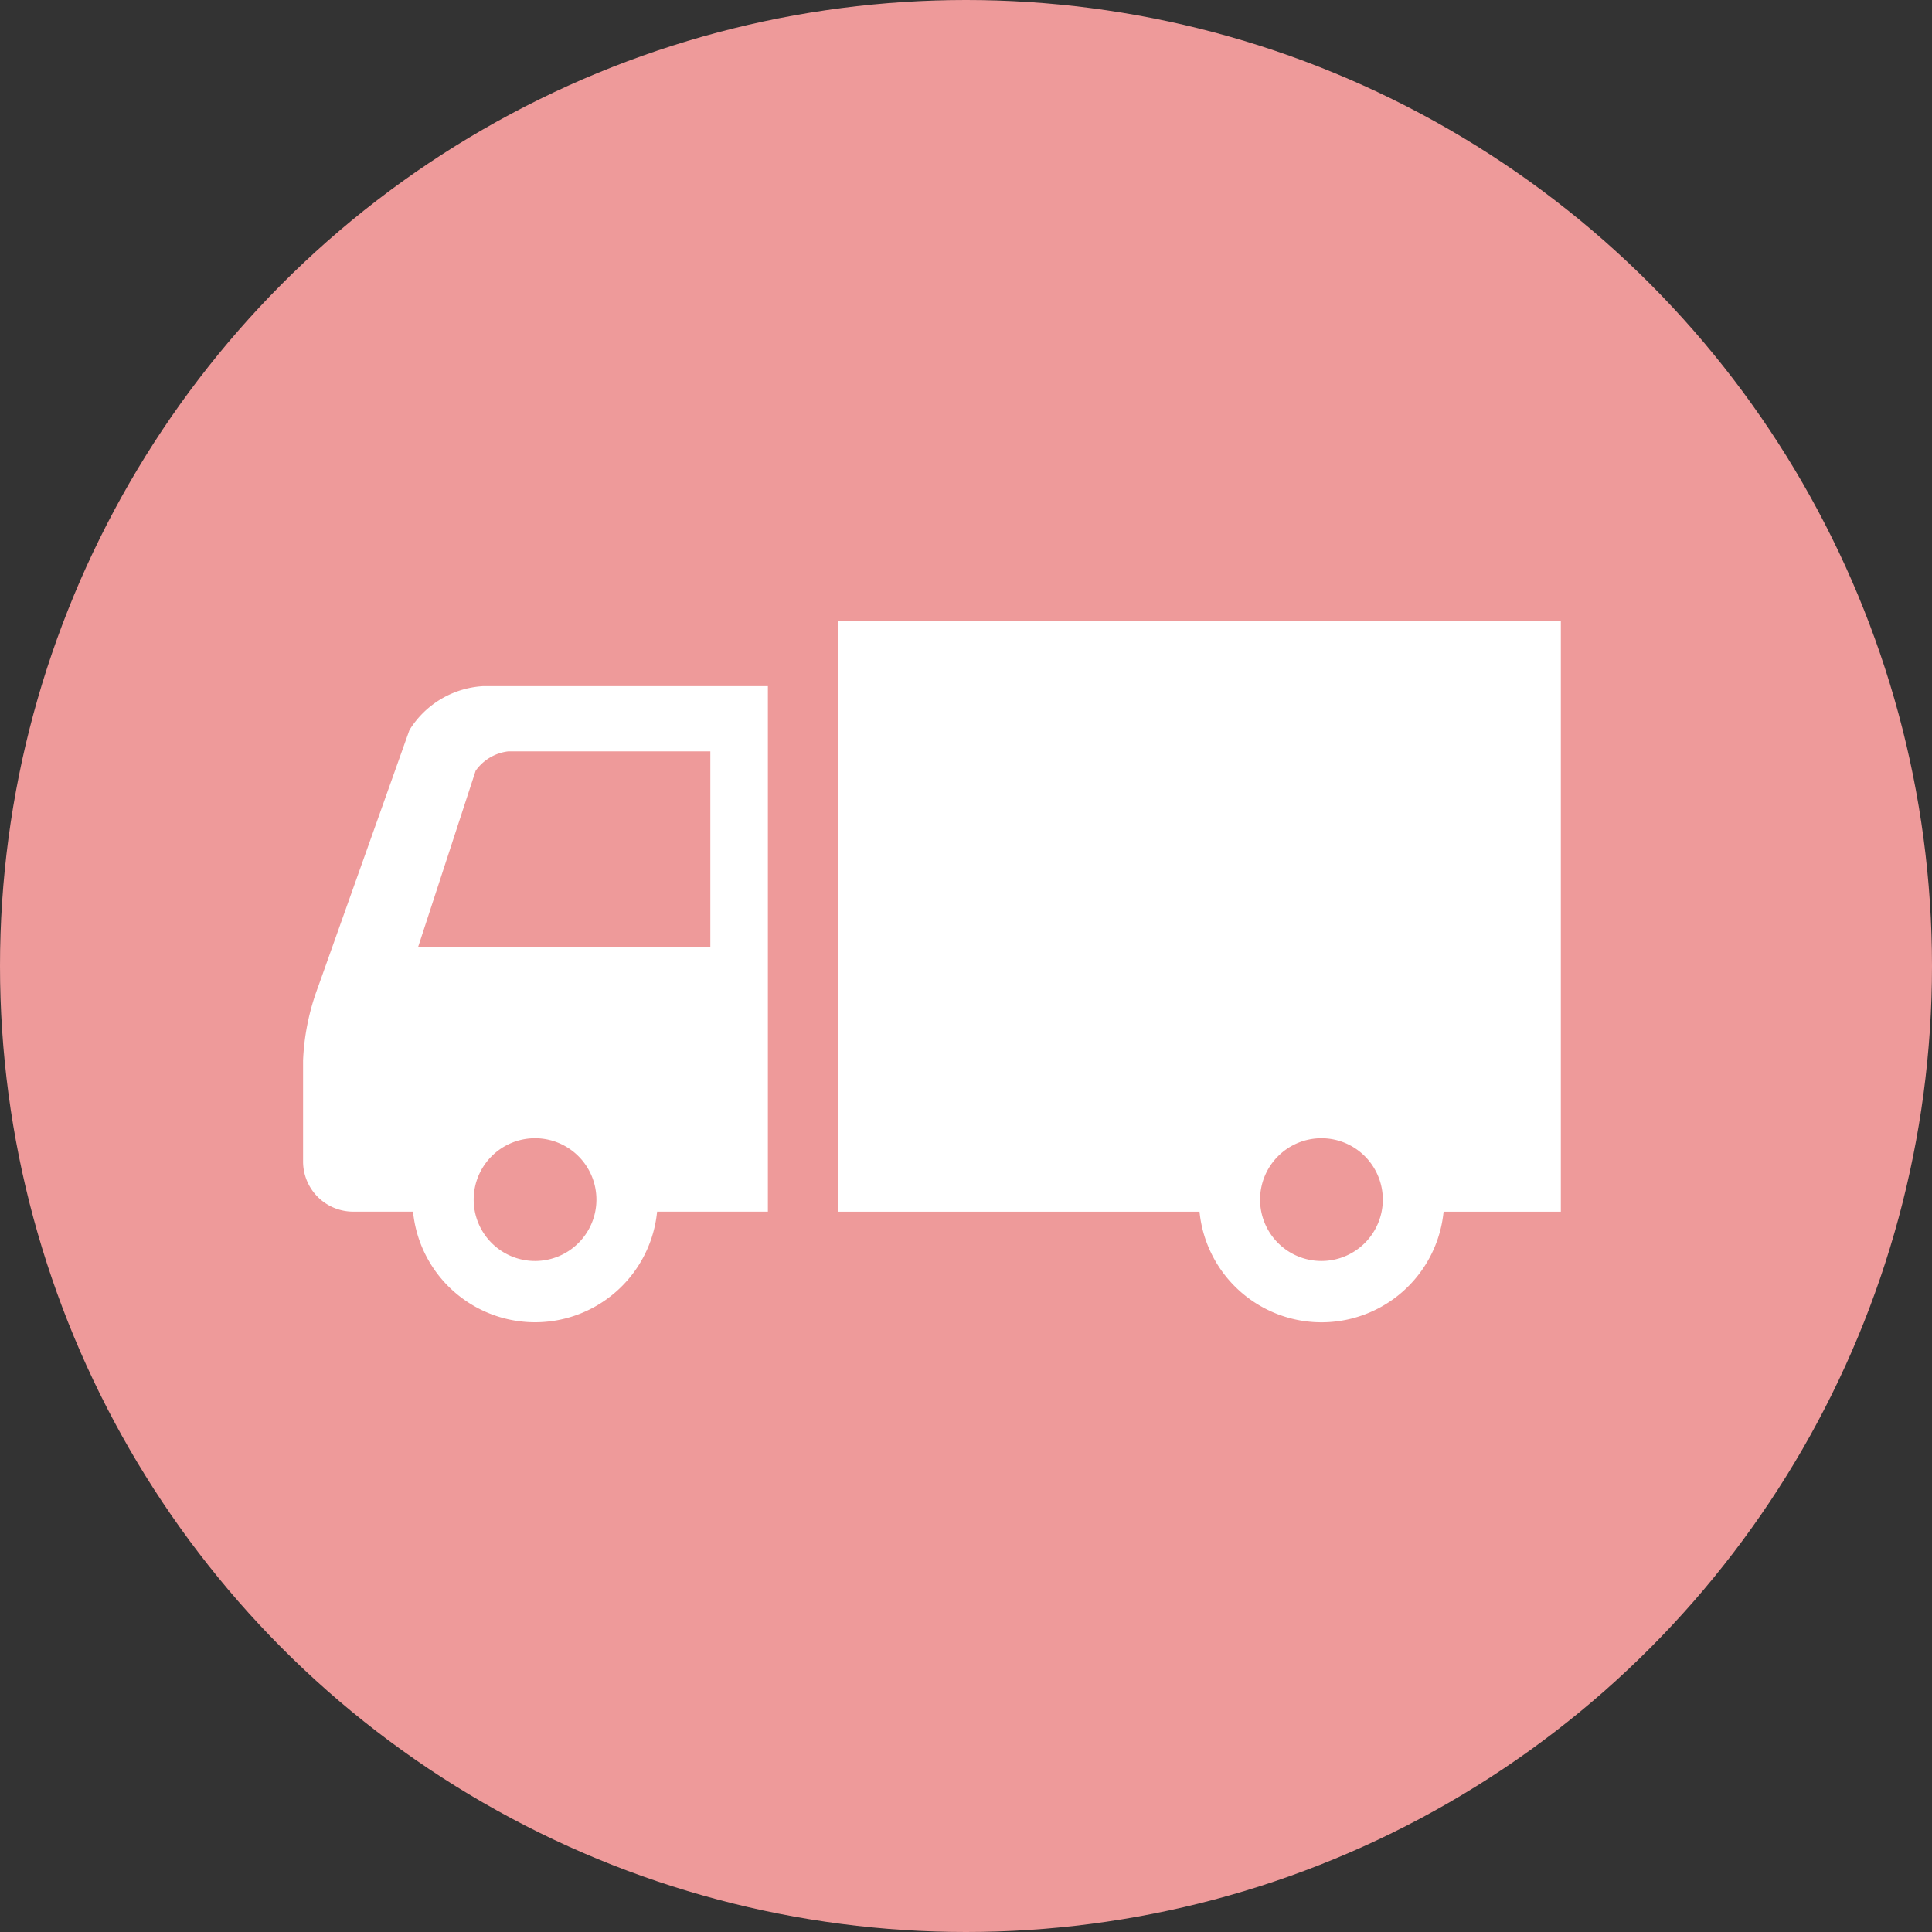
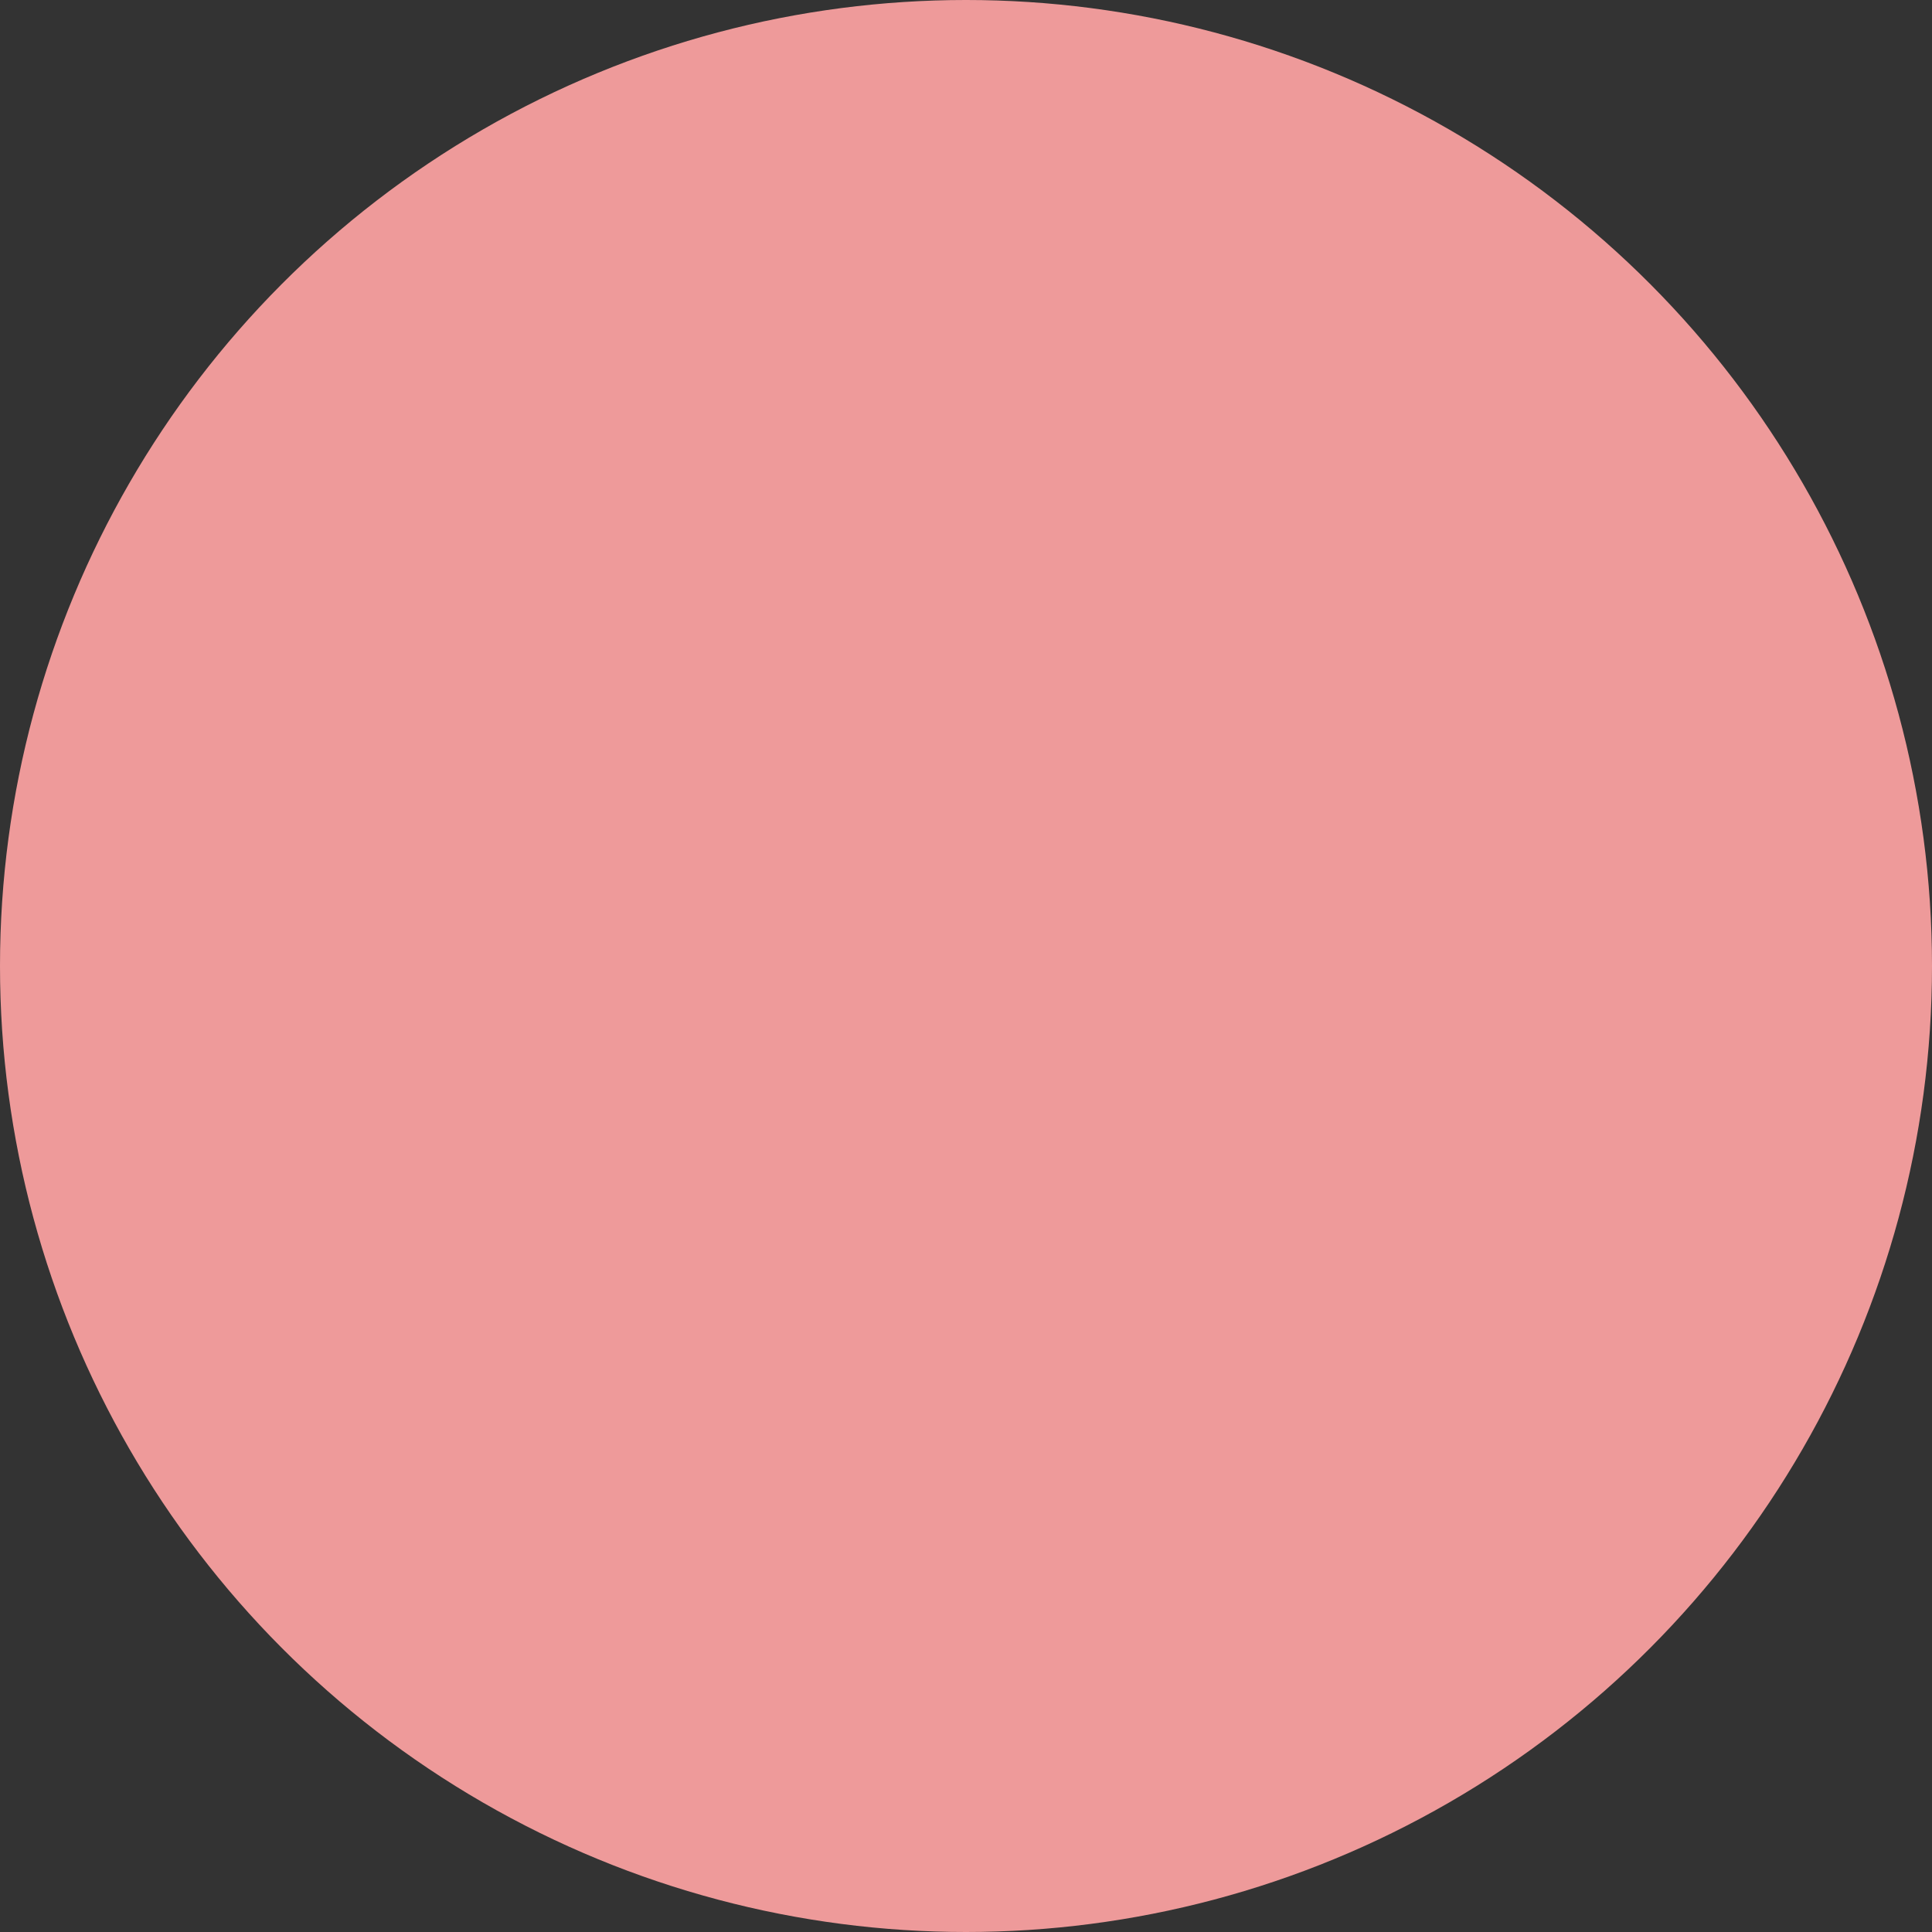
<svg xmlns="http://www.w3.org/2000/svg" width="85" height="85" viewBox="0 0 85 85">
  <rect x="0" y="0" width="85" height="85" fill="#333333" stroke="none" />
  <g id="グループ_72" data-name="グループ 72" transform="translate(-1092 -9879)">
    <circle id="楕円形_18" data-name="楕円形 18" cx="42.5" cy="42.5" r="42.5" transform="translate(1092 9879)" fill="#ee9a9a" />
    <g id="トラックのフリーアイコン" transform="translate(1105.334 9793.073)">
-       <path id="パス_27" data-name="パス 27" d="M4.679,141.685.66,152.985a10.418,10.418,0,0,0-.66,3.23v4.456a2.209,2.209,0,0,0,2.2,2.2H4.838a5.395,5.395,0,0,0,10.738,0H20.45V139.75H7.931A4.088,4.088,0,0,0,4.679,141.685Zm5.527,23.356a2.7,2.7,0,1,1,2.7-2.7A2.7,2.7,0,0,1,10.206,165.041Zm7.712-22.421v8.593H5.066l2.526-7.739a2.049,2.049,0,0,1,1.435-.854h8.89Z" transform="translate(0 -23.636)" fill="#fff" />
-       <path id="パス_28" data-name="パス 28" d="M217.8,113.25v25.987h15.9a5.395,5.395,0,0,0,10.738,0h5.159V113.25Zm21.264,28.155a2.7,2.7,0,1,1,2.7-2.7A2.7,2.7,0,0,1,239.061,141.405Z" transform="translate(-194.26)" fill="#fff" />
-     </g>
+       </g>
  </g>
</svg>